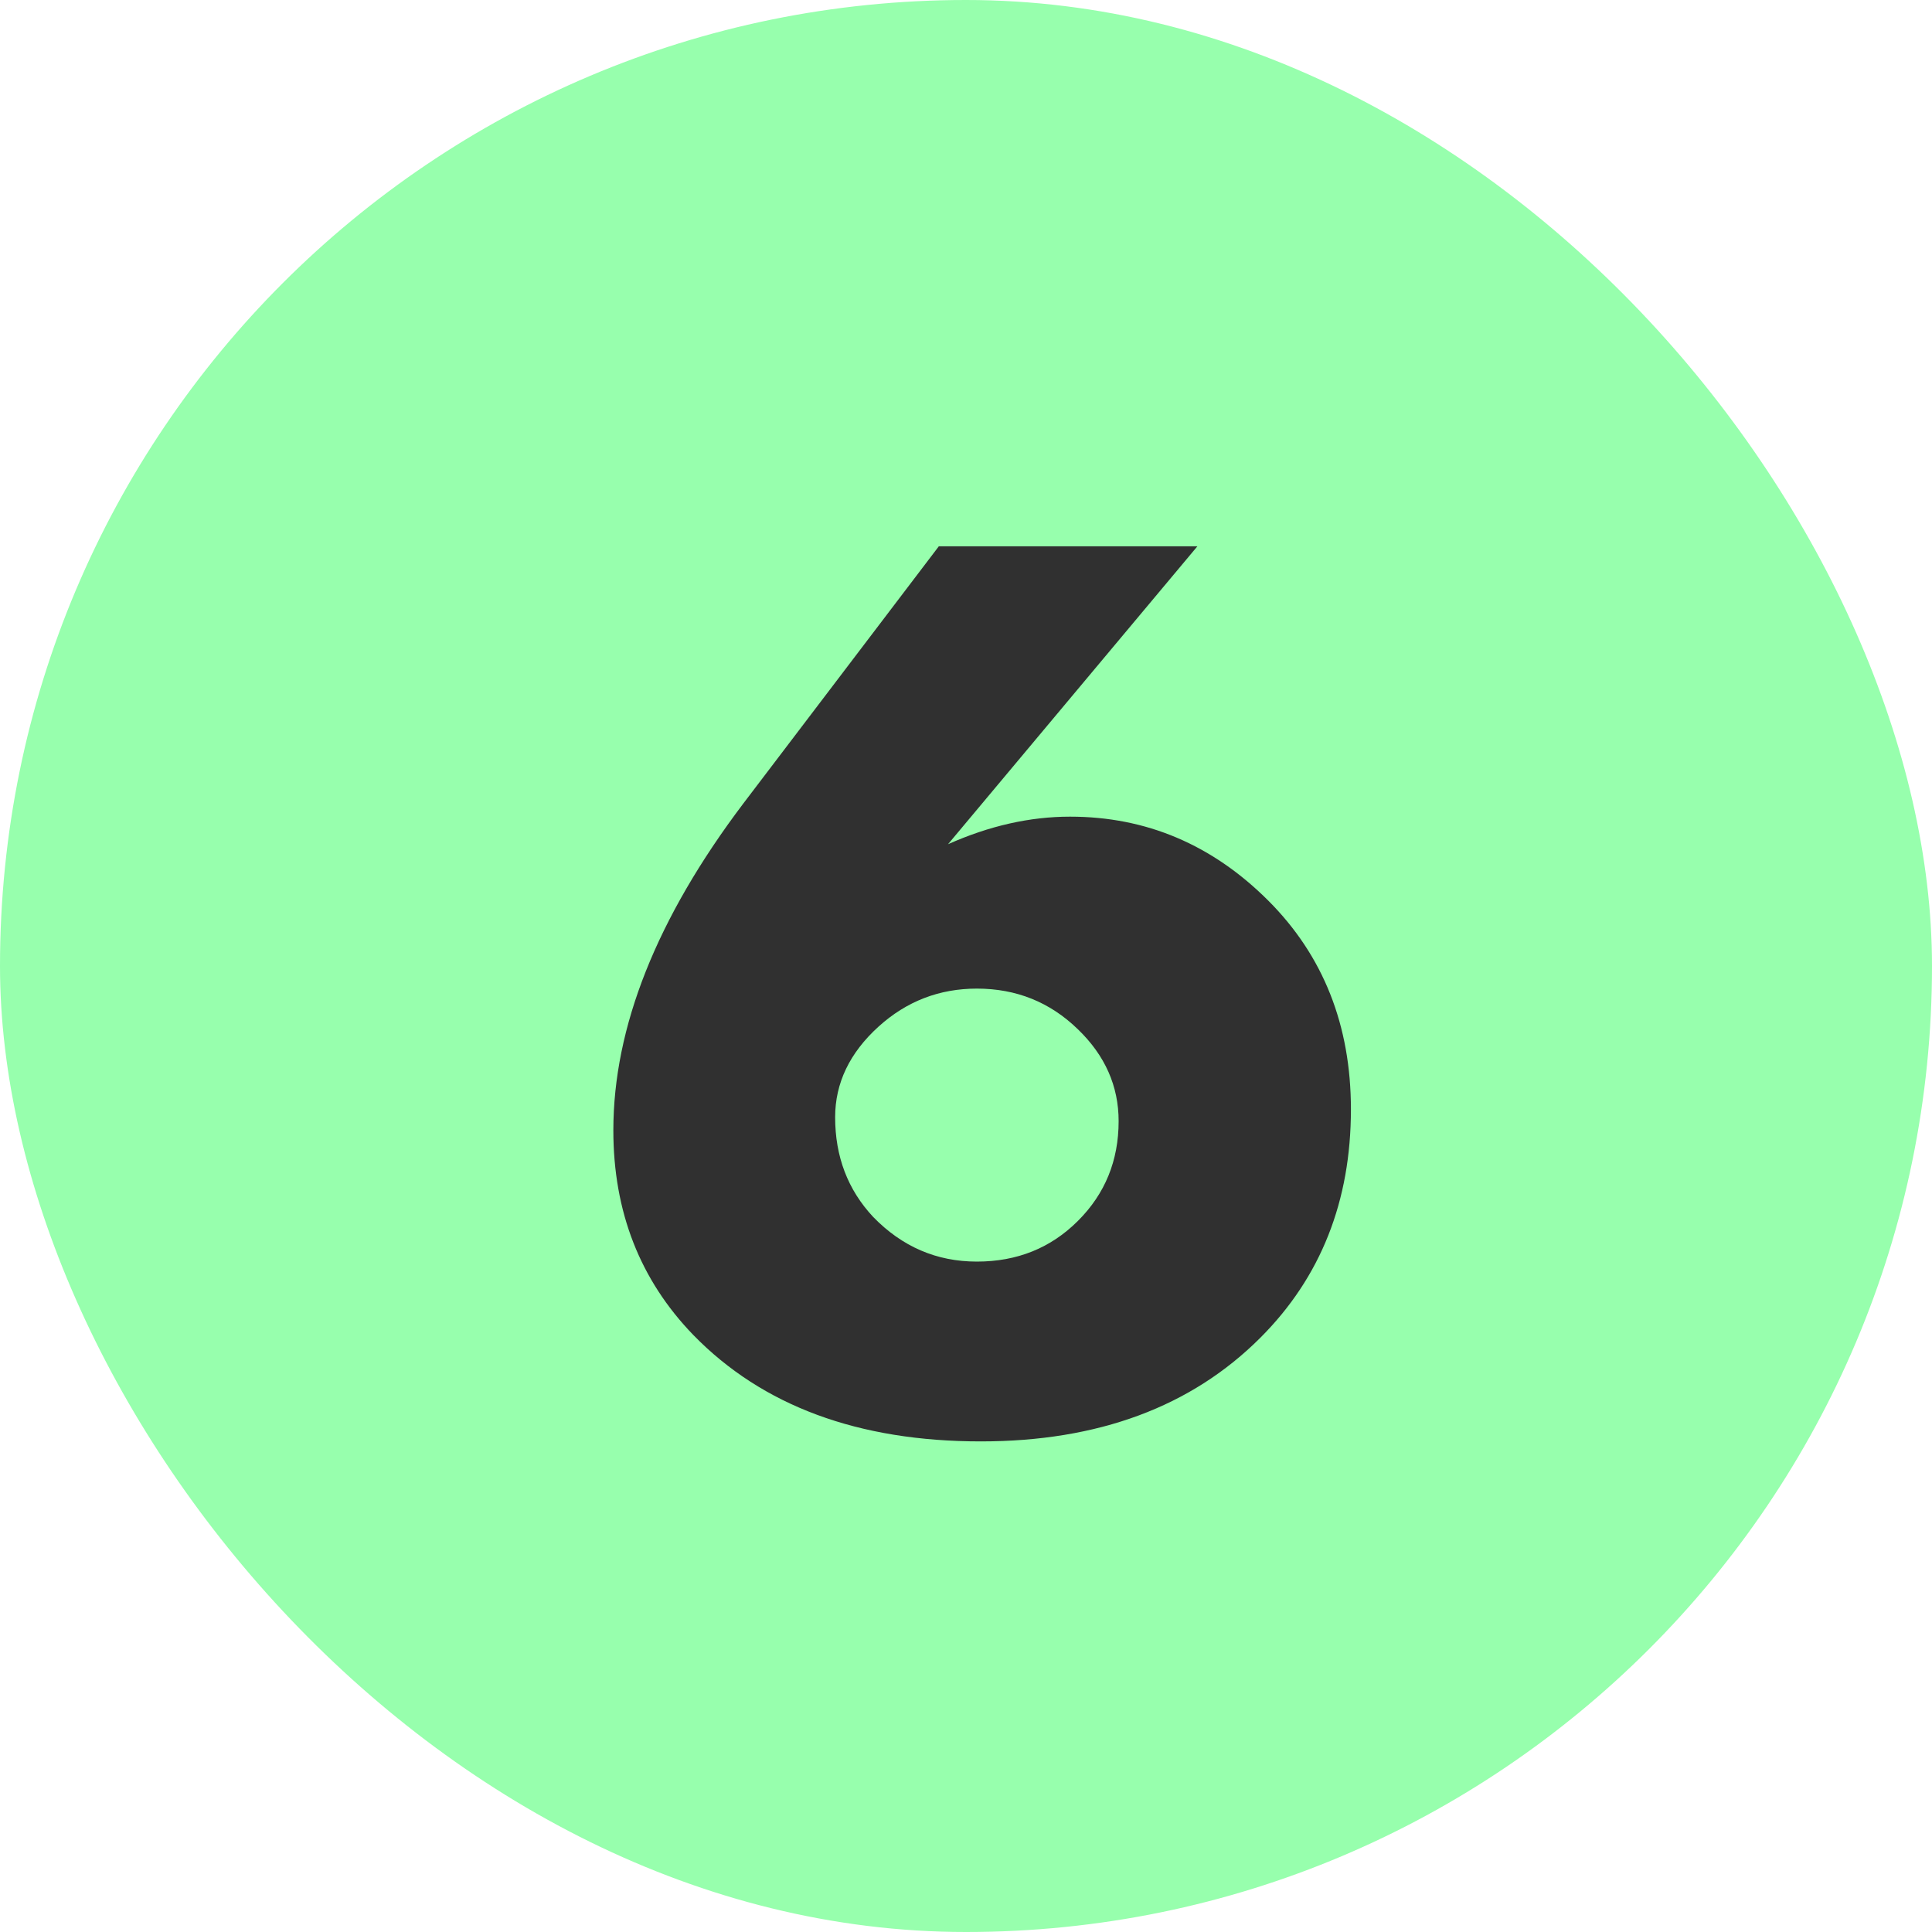
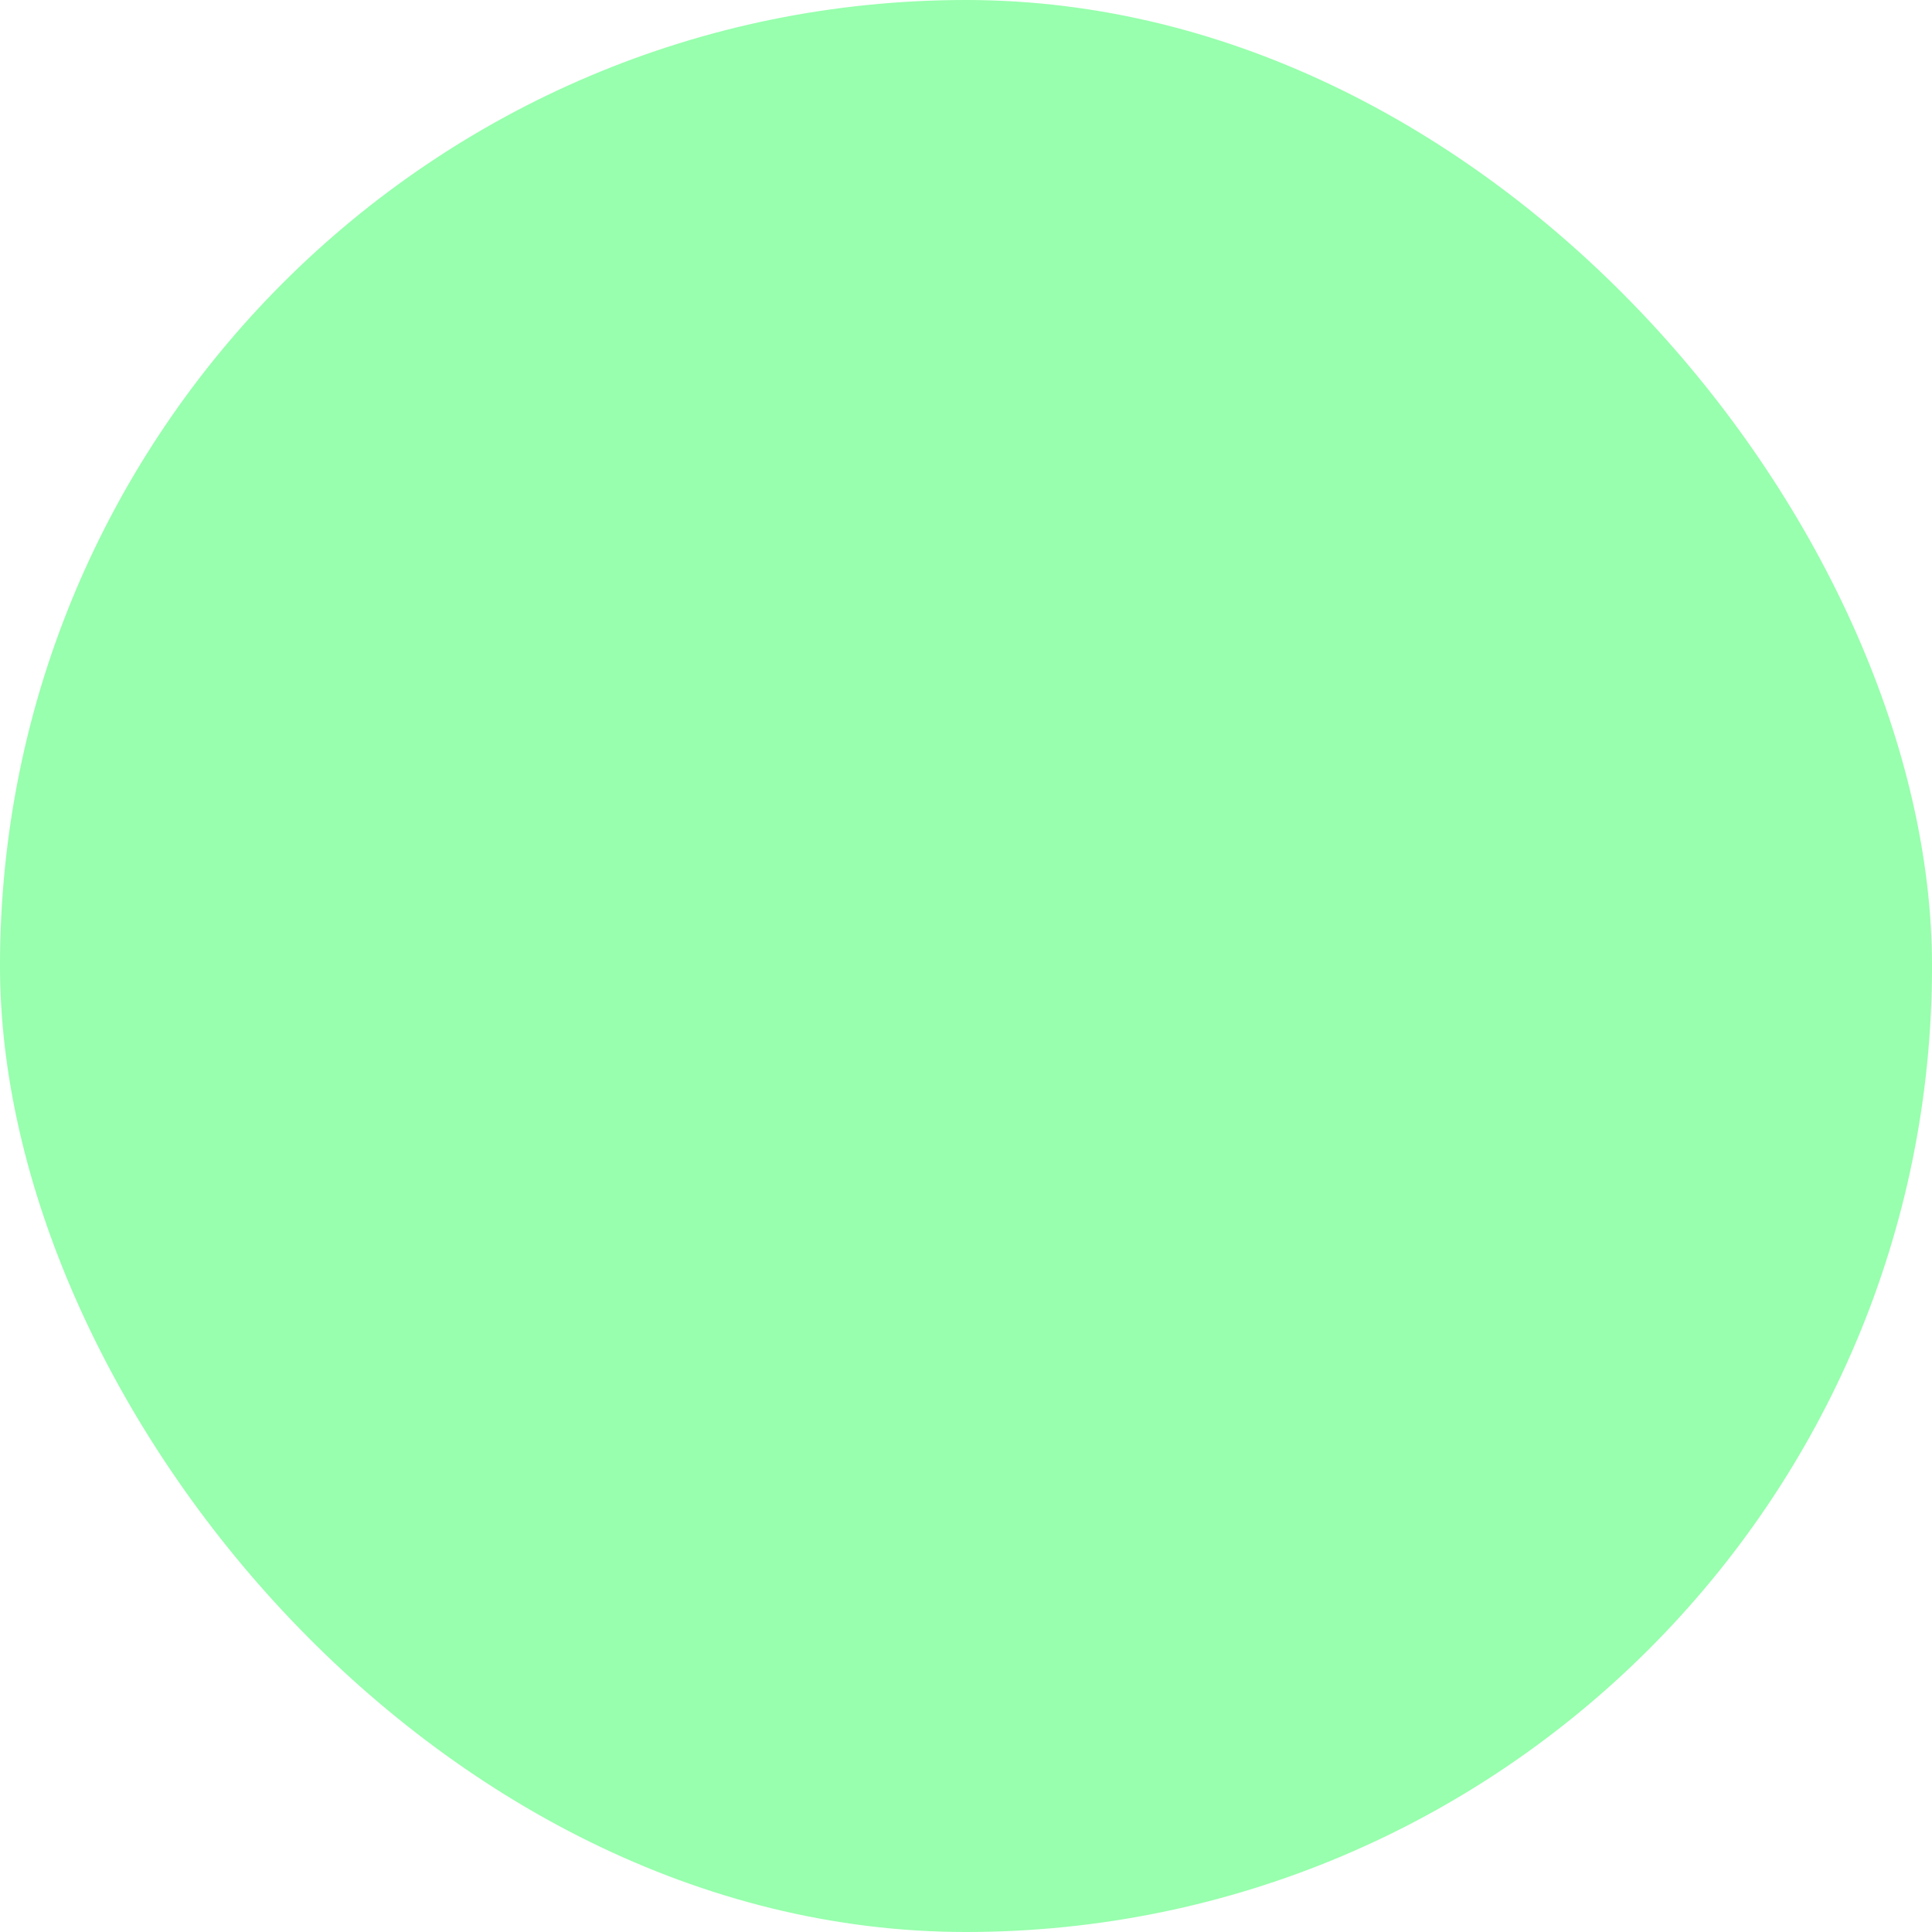
<svg xmlns="http://www.w3.org/2000/svg" width="30" height="30" viewBox="0 0 30 30" fill="none">
  <rect width="30" height="30" rx="15" fill="#97FFAD" />
-   <path d="M14.578 8.483H18.593L14.721 13.109C15.36 12.824 15.991 12.681 16.616 12.681C17.798 12.681 18.824 13.116 19.694 13.985C20.549 14.841 20.977 15.921 20.977 17.226C20.977 18.652 20.509 19.834 19.571 20.772C18.498 21.845 17.051 22.382 15.23 22.382C13.328 22.382 11.841 21.832 10.767 20.731C9.938 19.875 9.524 18.815 9.524 17.552C9.524 15.949 10.197 14.257 11.542 12.477L14.578 8.483ZM13.559 18.897C14.008 19.359 14.544 19.59 15.169 19.59C15.794 19.59 16.317 19.379 16.738 18.958C17.16 18.537 17.37 18.021 17.37 17.409C17.37 16.866 17.16 16.39 16.738 15.983C16.304 15.561 15.781 15.351 15.169 15.351C14.585 15.351 14.076 15.548 13.641 15.942C13.193 16.349 12.968 16.818 12.968 17.348C12.968 17.959 13.165 18.476 13.559 18.897Z" fill="#303030" />
</svg>